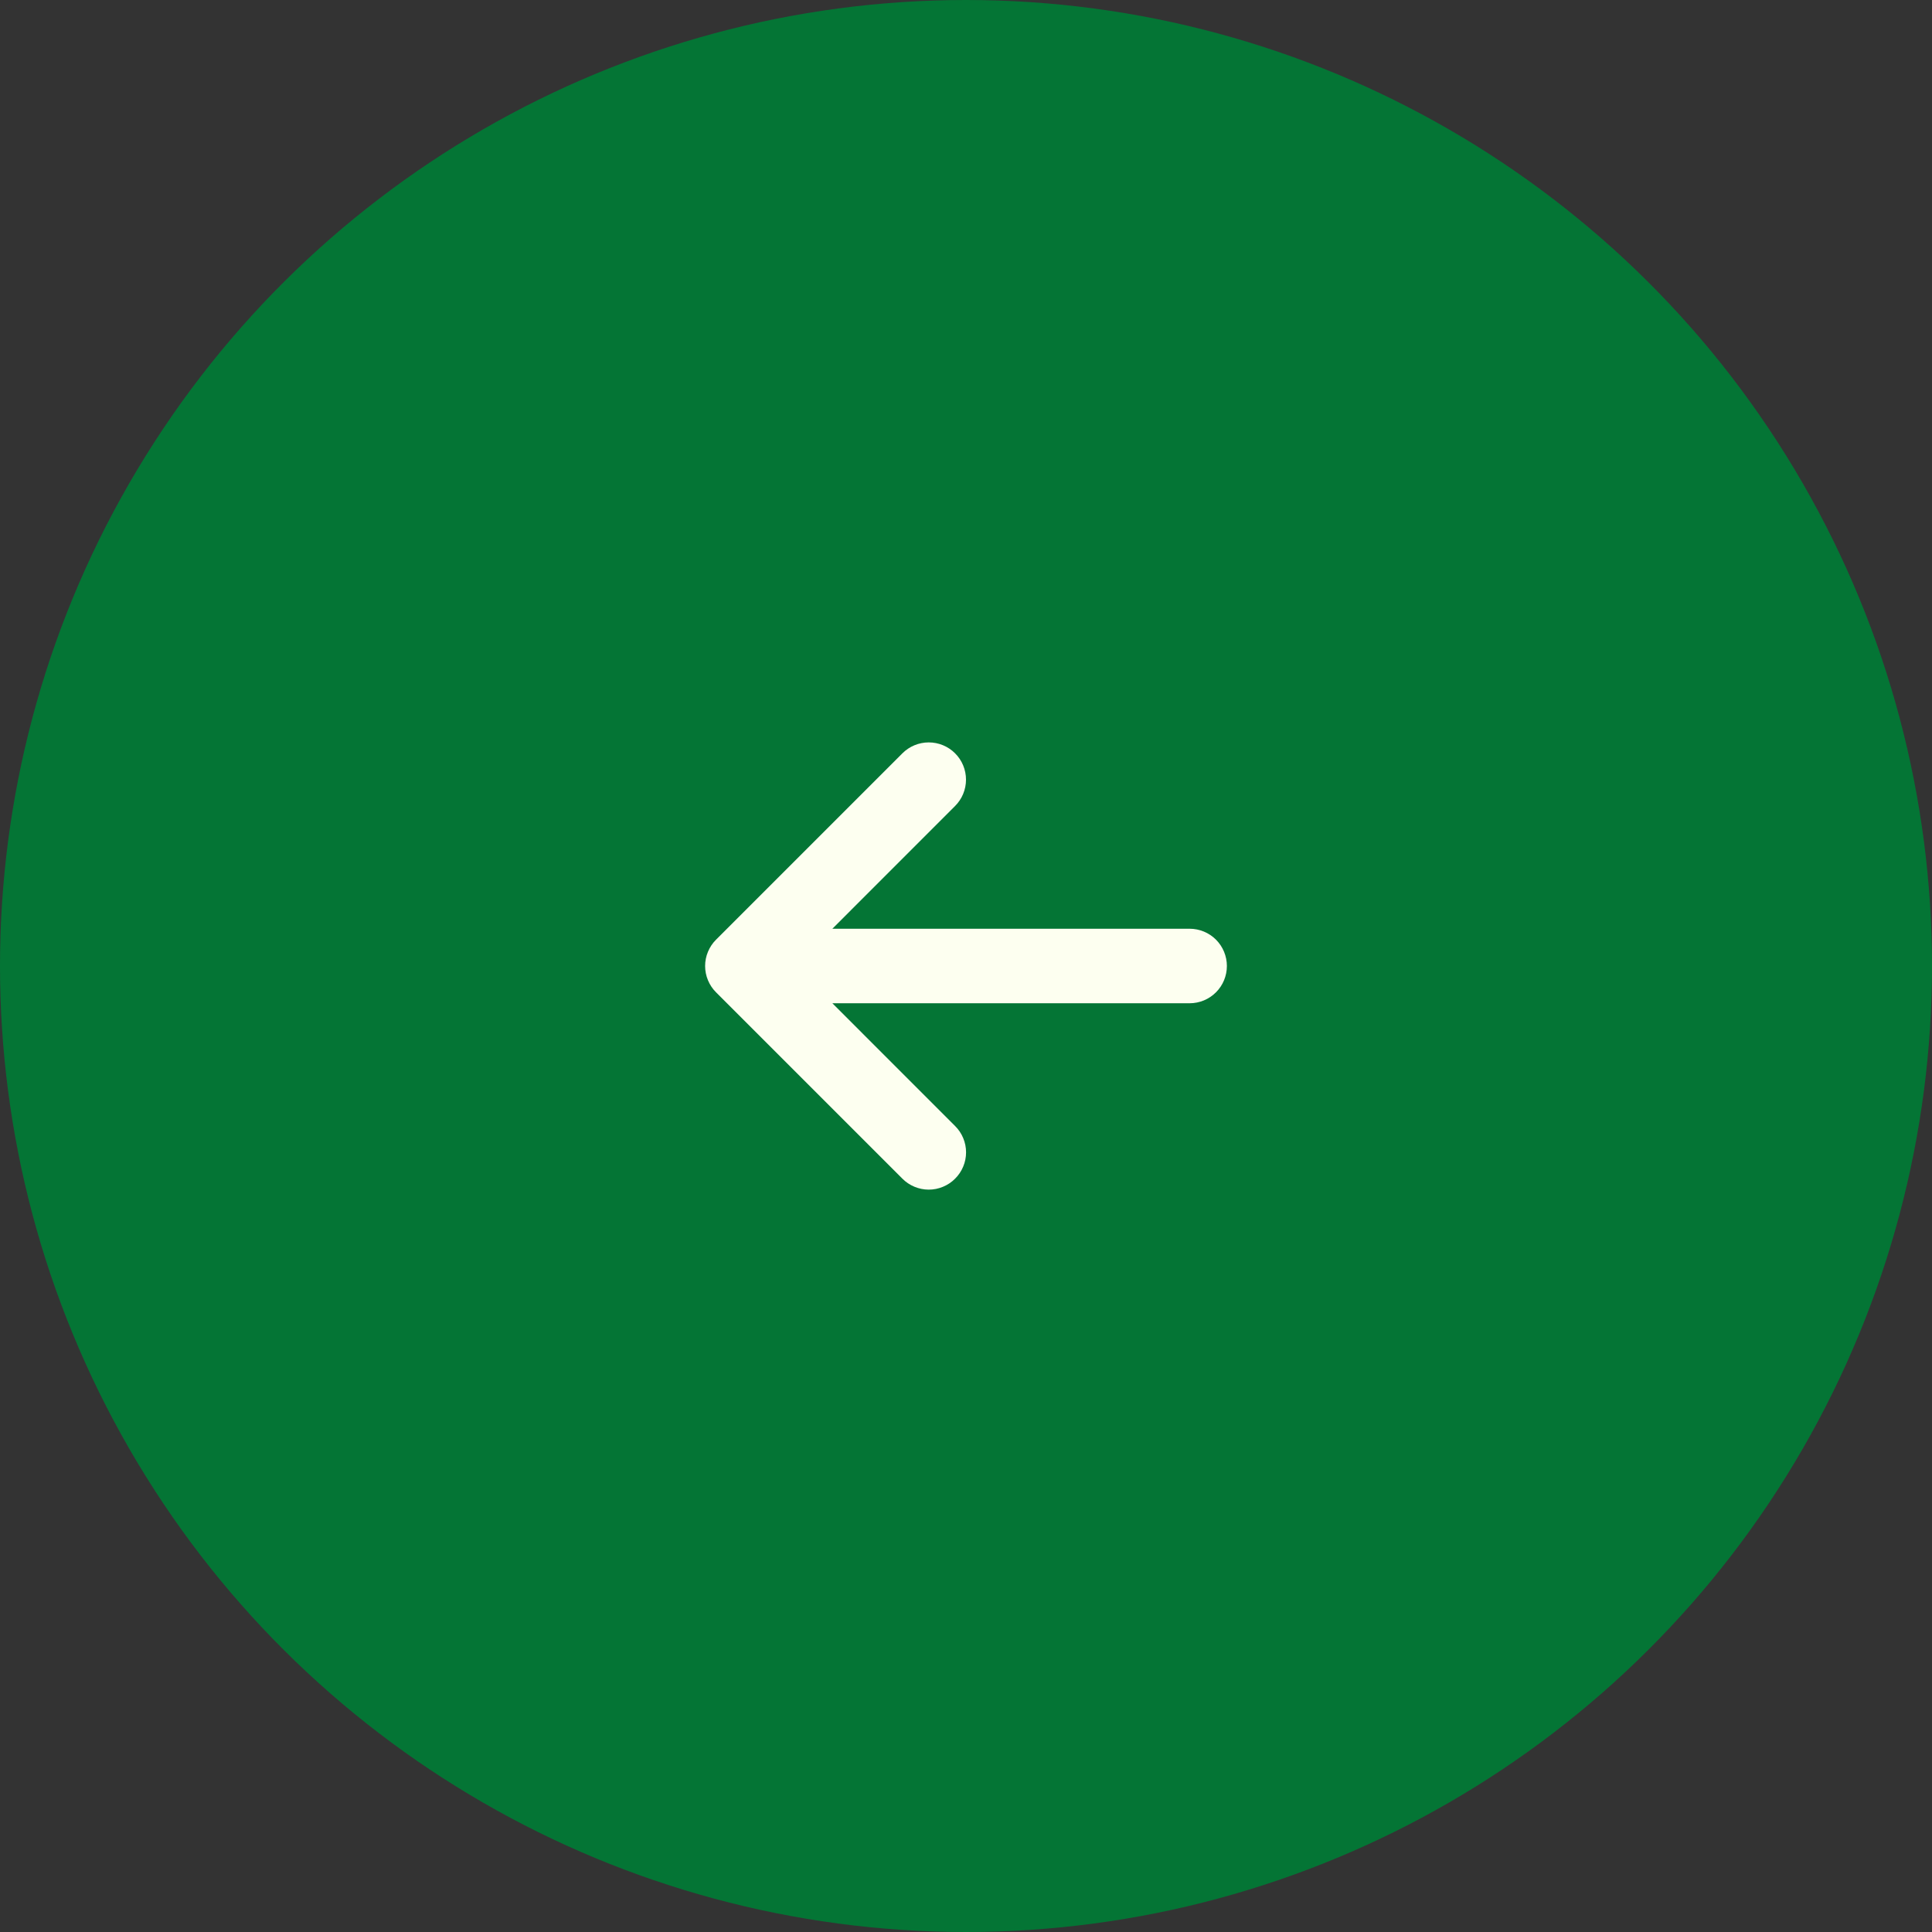
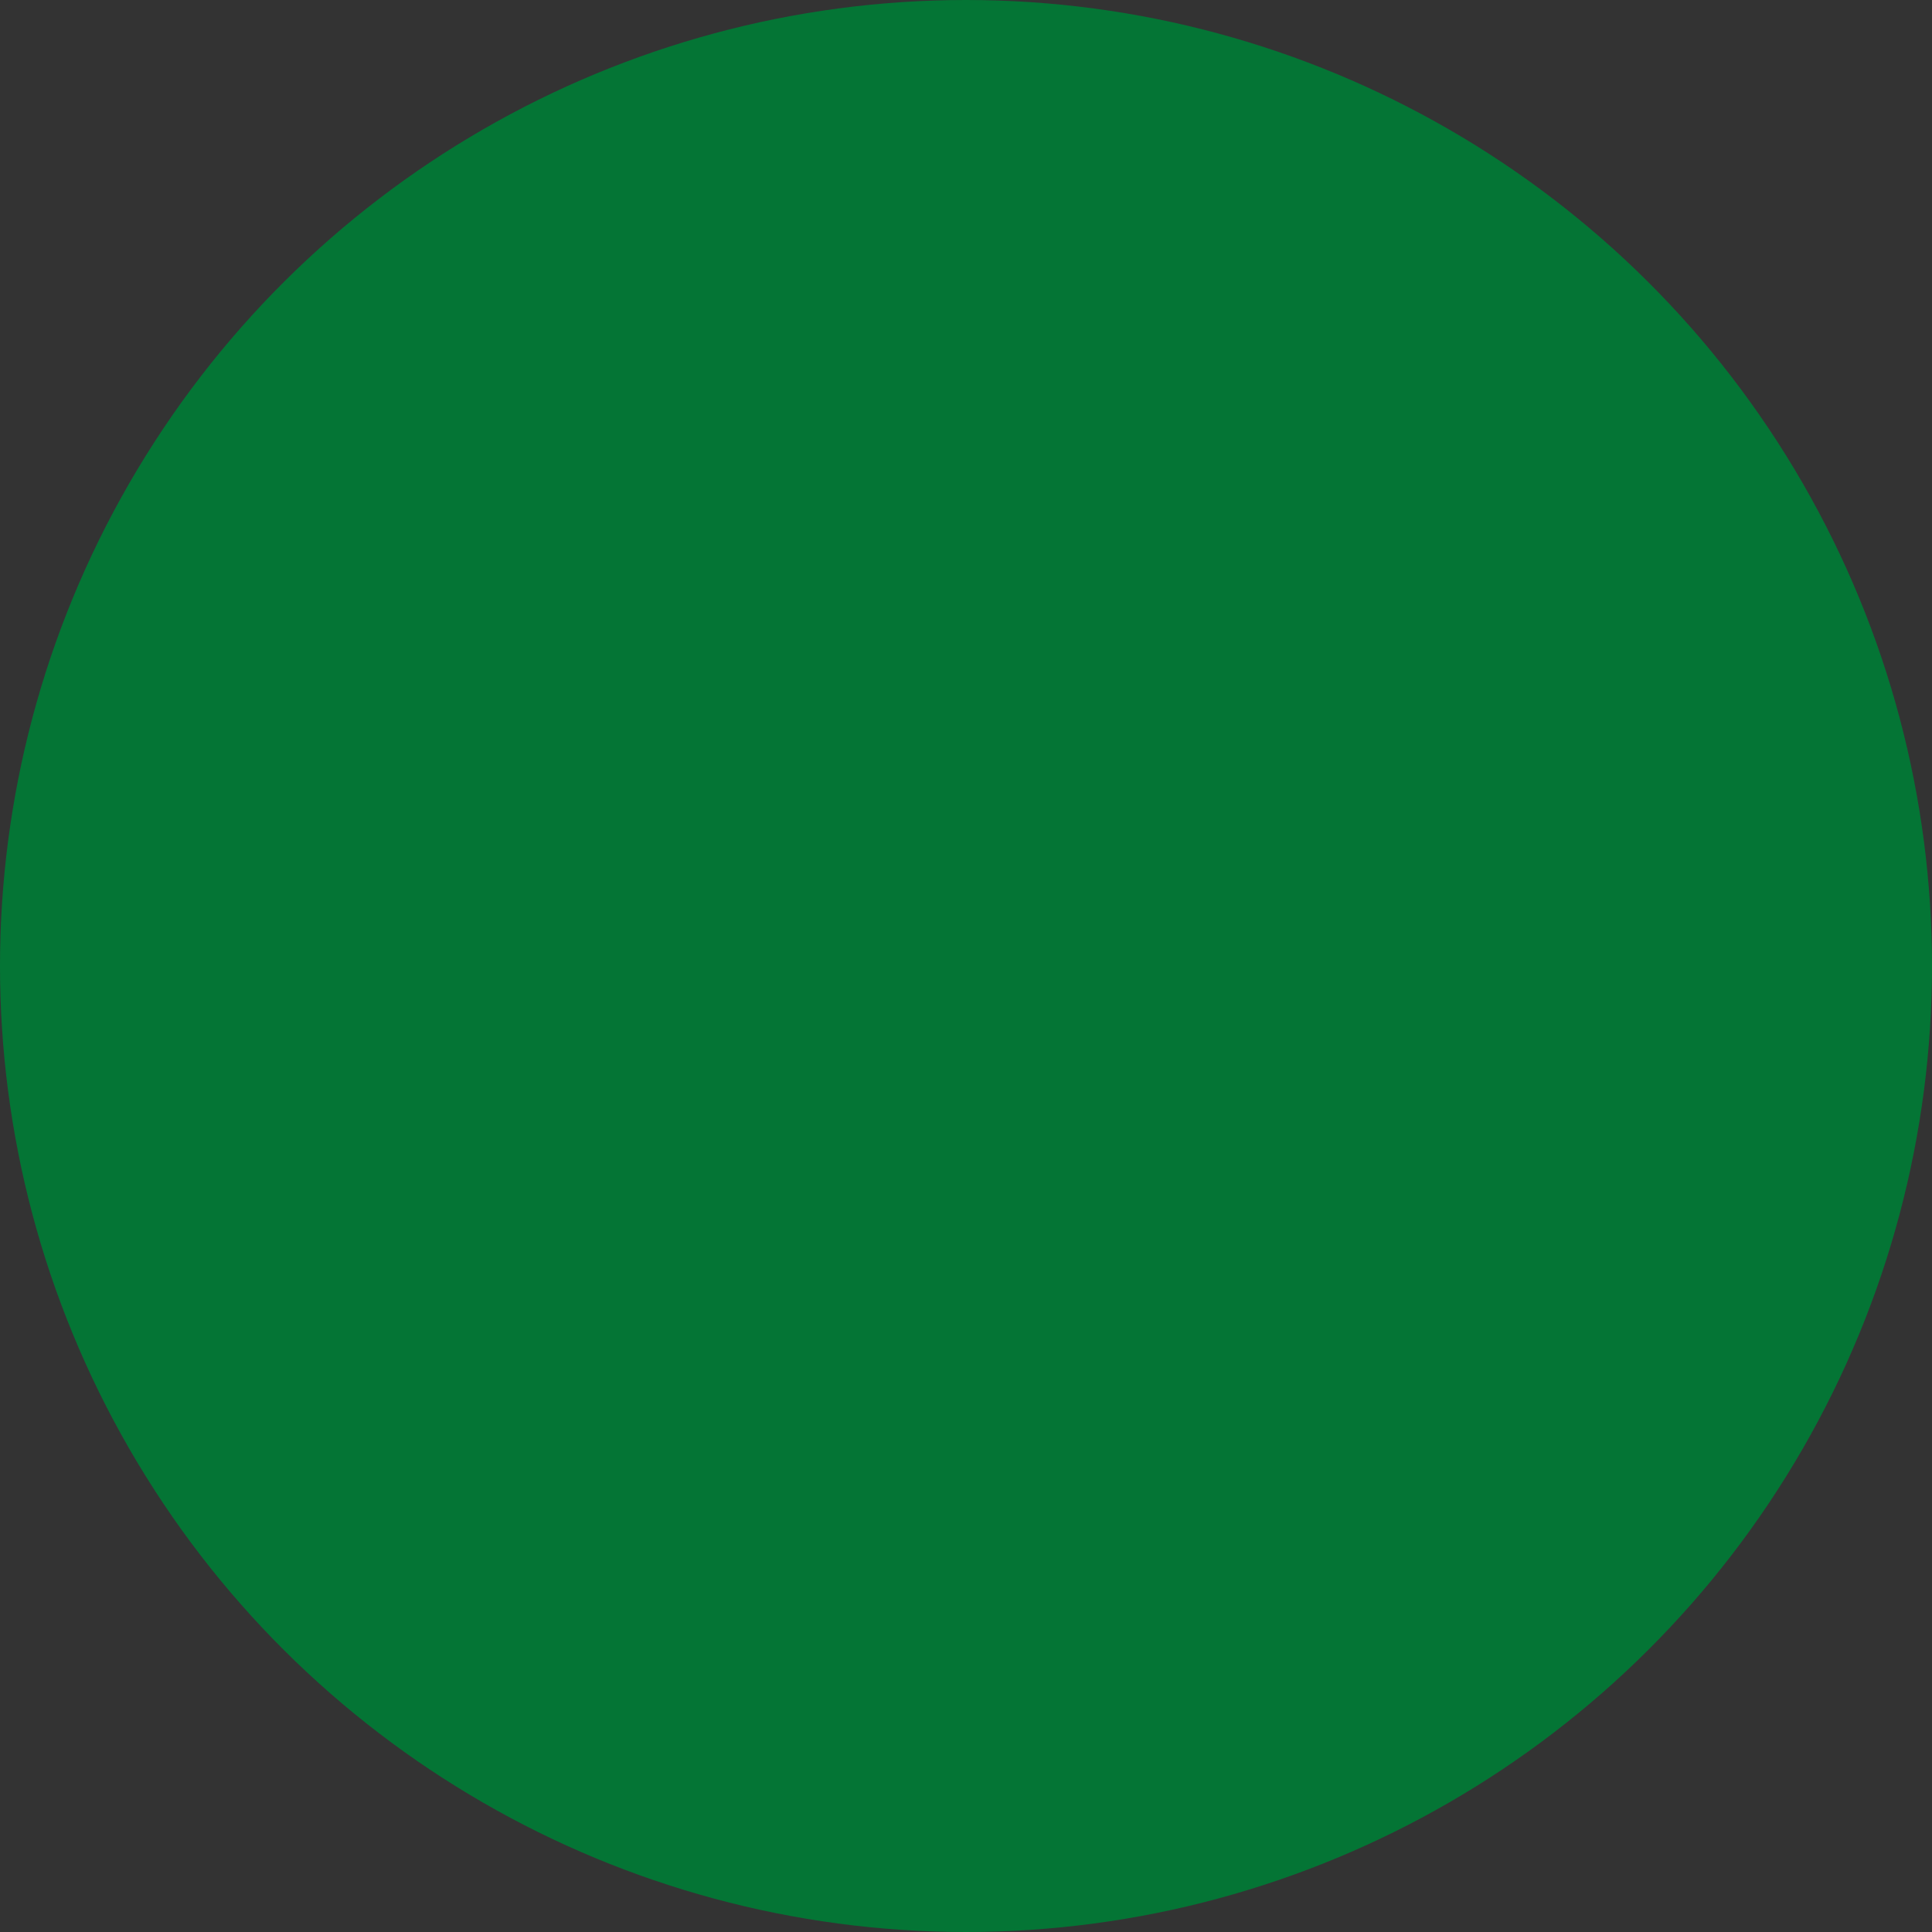
<svg xmlns="http://www.w3.org/2000/svg" width="60" height="60" viewBox="0 0 60 60" fill="none">
  <rect x="0" y="0" width="60" height="60" fill="#333333" stroke="none" />
  <circle cx="30" cy="30" r="30" transform="matrix(4.37114e-08 1 1 -4.37114e-08 0 0)" fill="#047535" />
-   <path d="M28.025 36.605L22.238 30.818C22.13 30.711 22.045 30.583 21.987 30.443C21.928 30.302 21.898 30.152 21.898 30C21.898 29.848 21.928 29.697 21.987 29.557C22.045 29.417 22.13 29.289 22.238 29.182L28.025 23.395C28.242 23.178 28.536 23.056 28.843 23.056C28.995 23.056 29.146 23.086 29.286 23.144C29.426 23.202 29.554 23.287 29.661 23.395C29.769 23.502 29.854 23.63 29.912 23.77C29.97 23.91 30 24.061 30 24.213C30 24.52 29.878 24.814 29.661 25.031L25.85 28.843L36.945 28.843C37.252 28.843 37.546 28.965 37.763 29.181C37.98 29.399 38.102 29.693 38.102 30C38.102 30.307 37.98 30.601 37.763 30.818C37.546 31.035 37.252 31.157 36.945 31.157L25.85 31.157L29.661 34.969C29.769 35.076 29.855 35.203 29.913 35.344C29.972 35.484 30.002 35.635 30.002 35.787C30.002 35.939 29.972 36.09 29.913 36.23C29.855 36.37 29.769 36.498 29.661 36.605C29.554 36.713 29.427 36.798 29.286 36.856C29.146 36.915 28.995 36.945 28.843 36.945C28.691 36.945 28.541 36.915 28.4 36.856C28.26 36.798 28.132 36.713 28.025 36.605Z" fill="#FDFFF0" />
</svg>